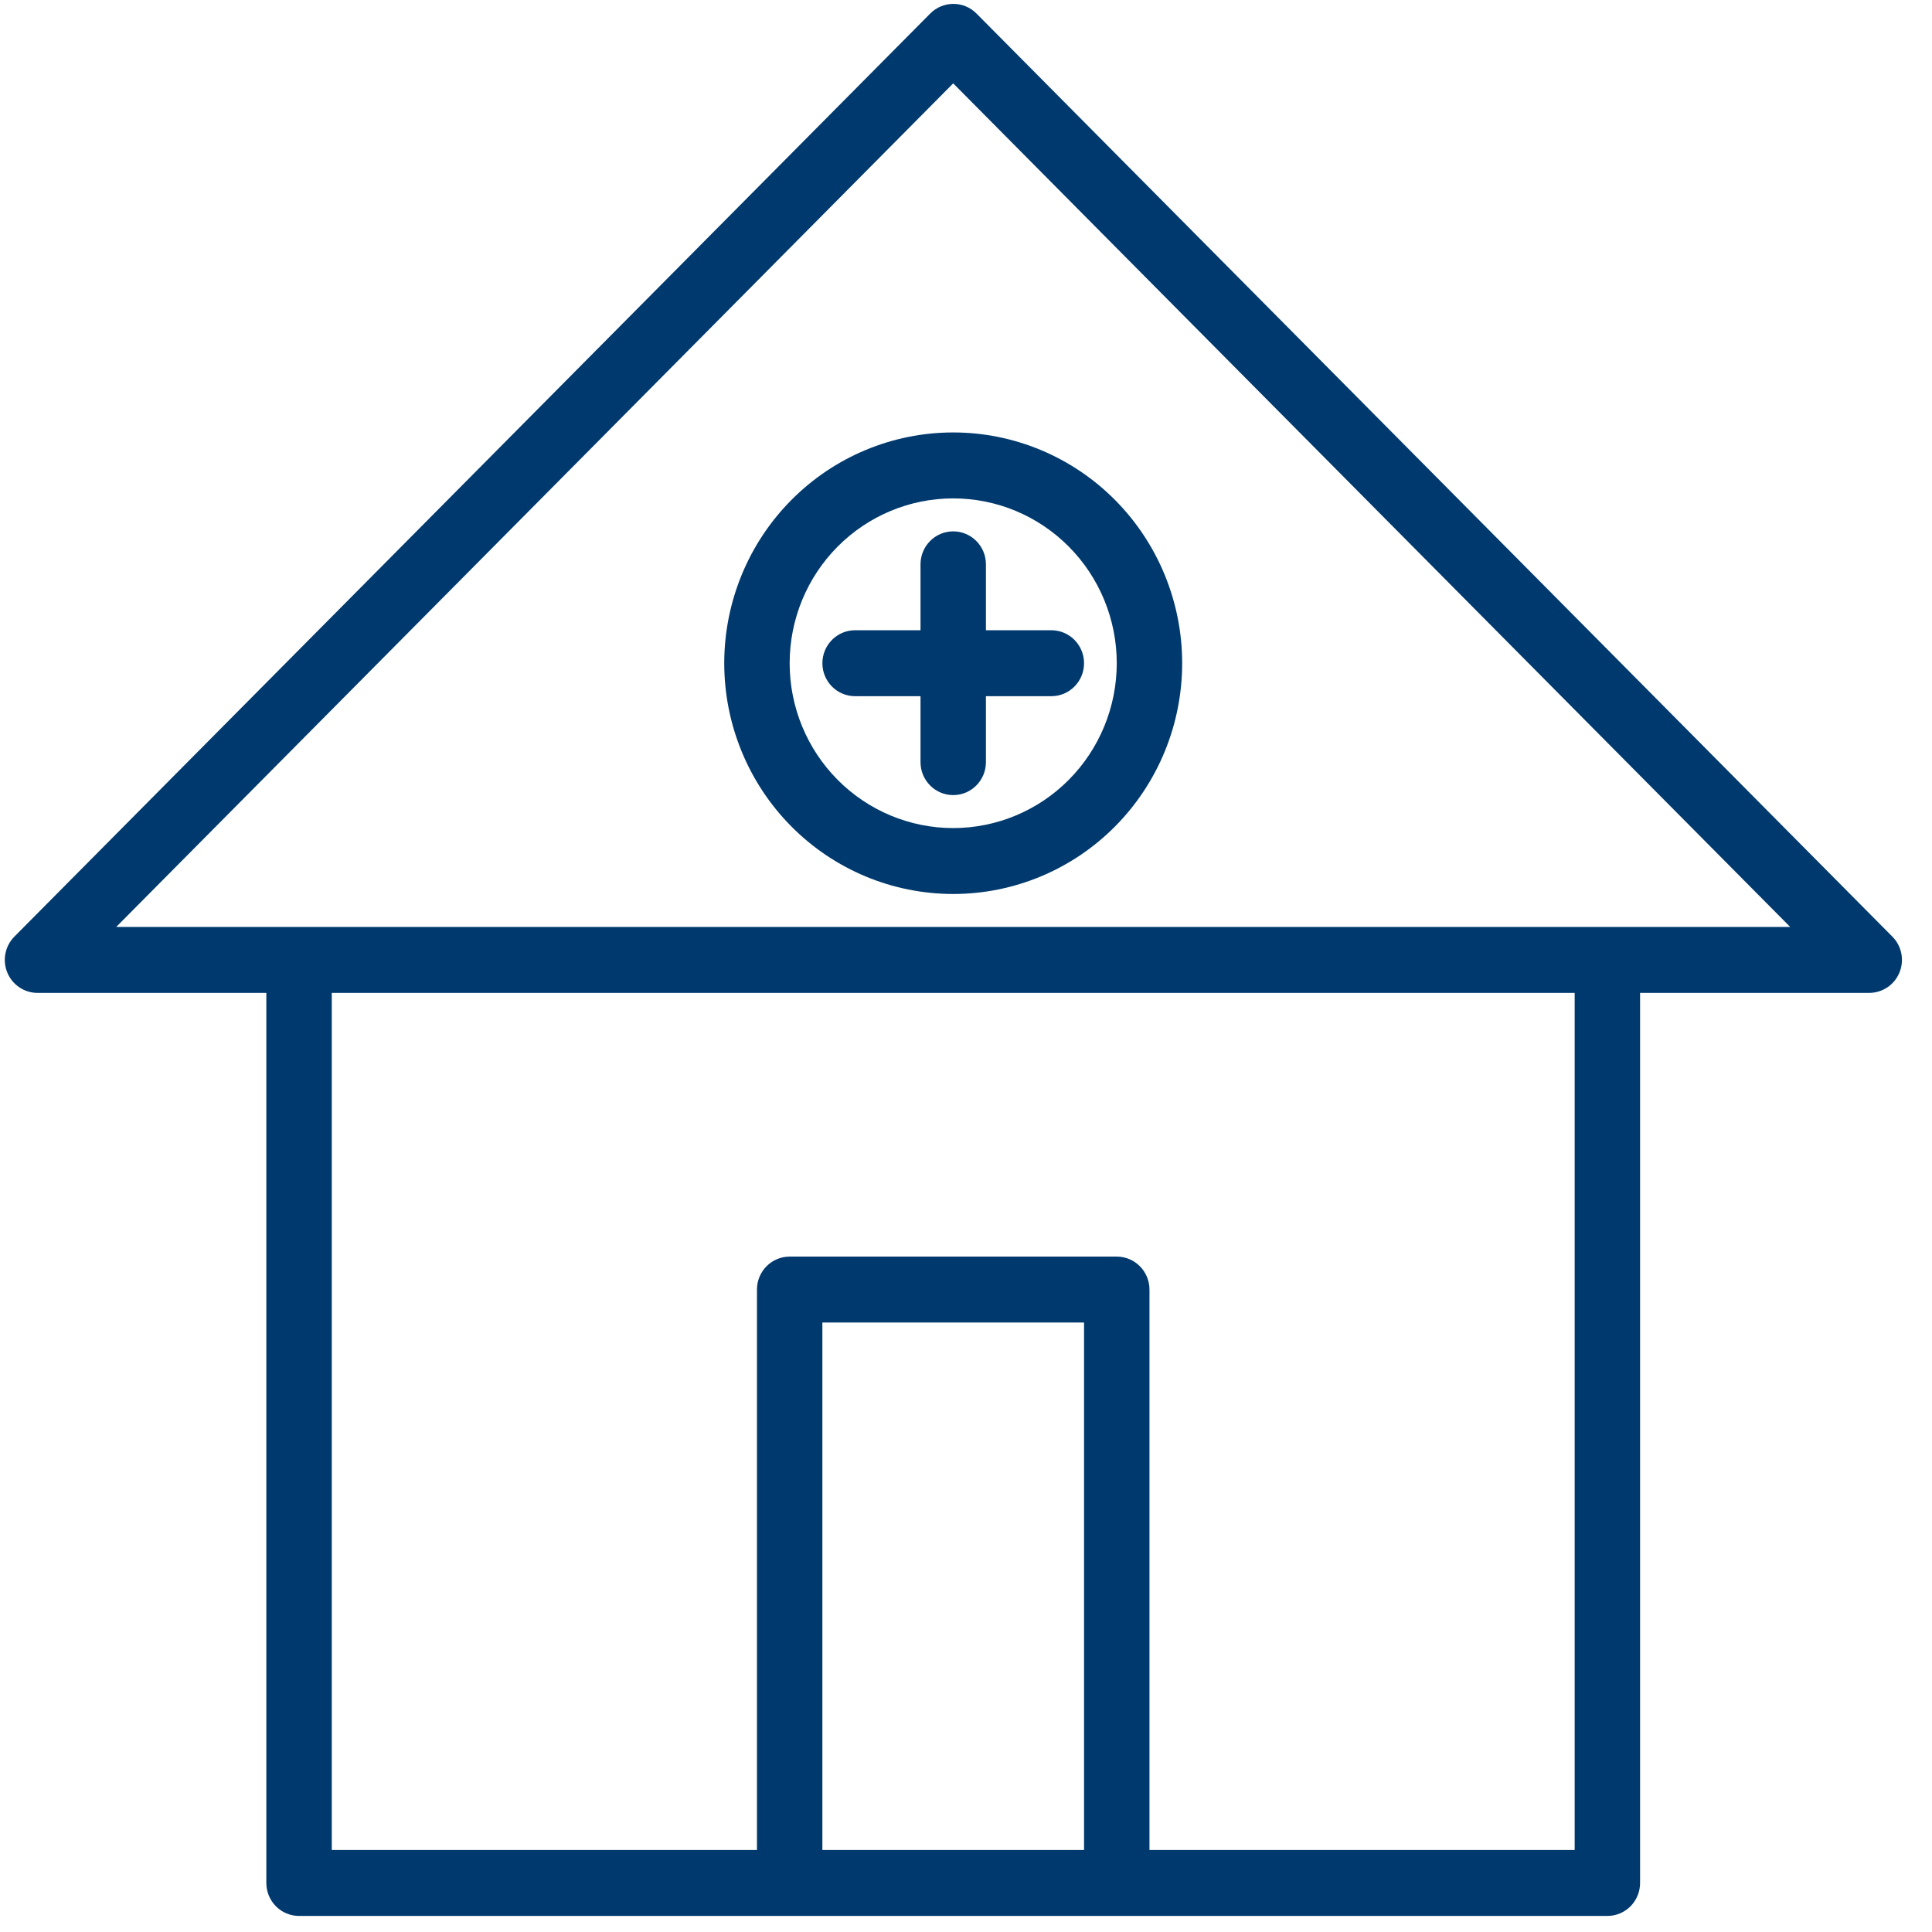
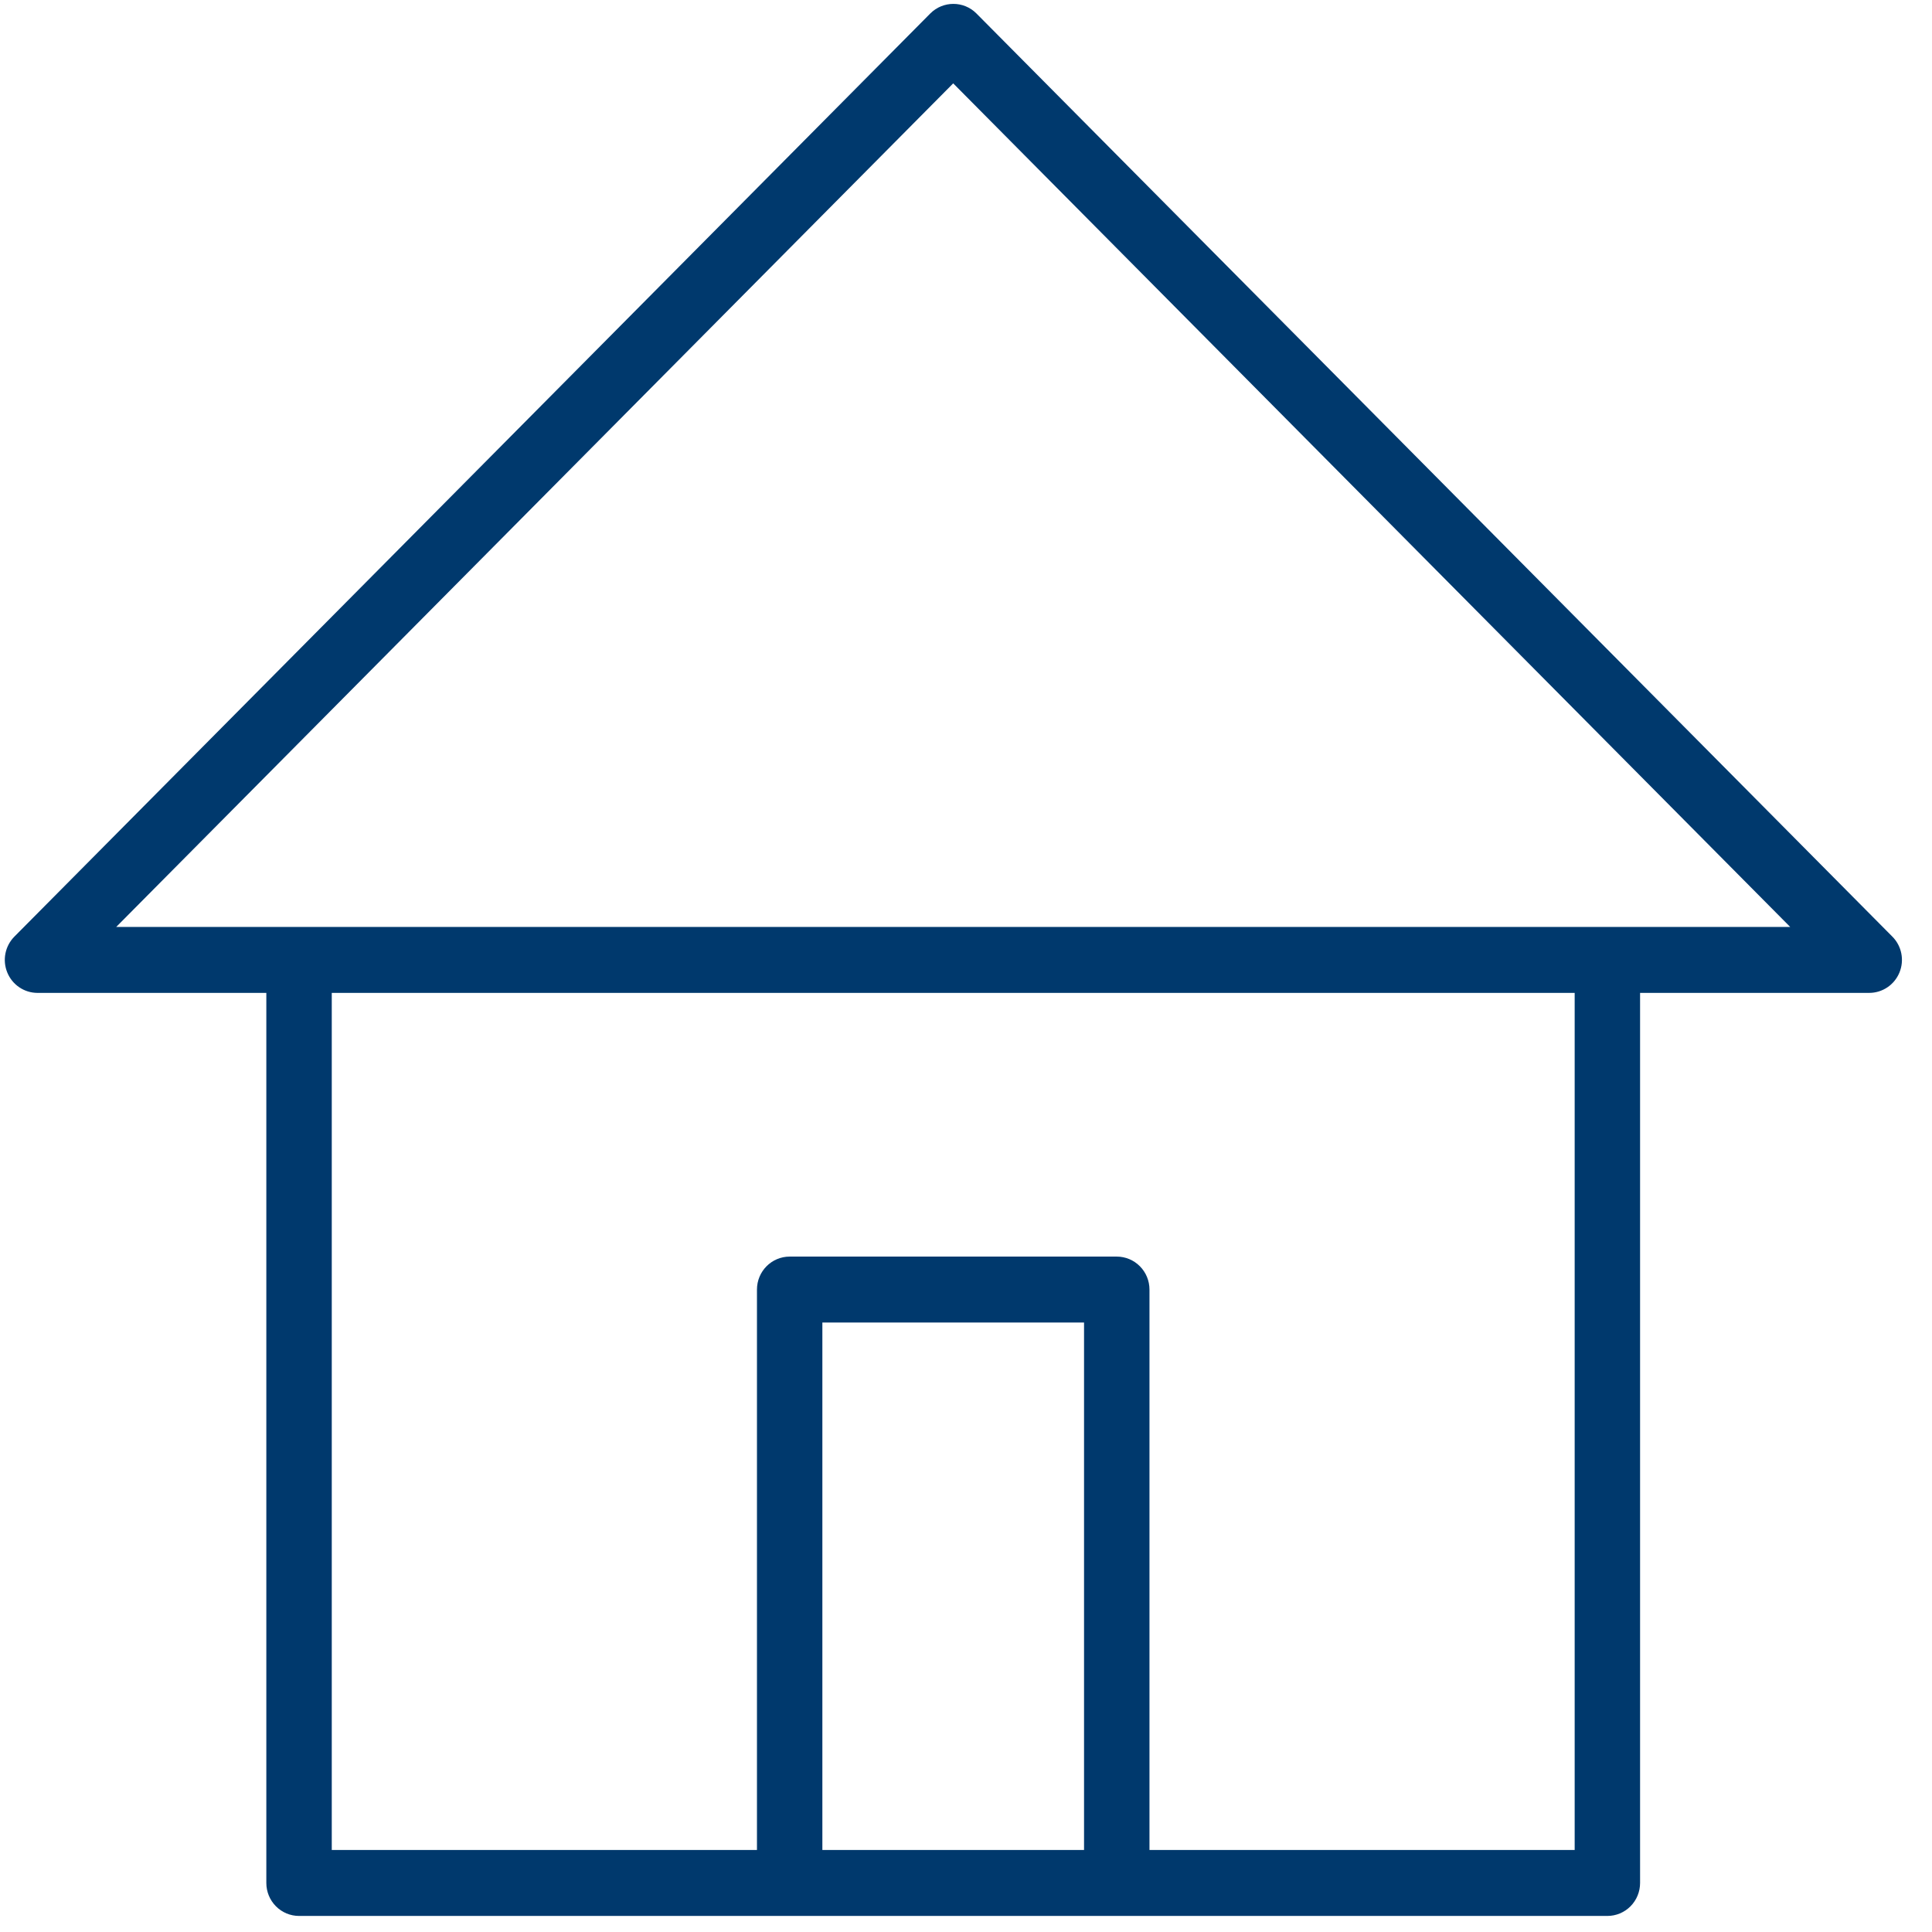
<svg xmlns="http://www.w3.org/2000/svg" width="61" height="61" viewBox="0 0 61 61" fill="none">
  <path d="M59.745 29.569L30.829 0.425C30.427 0.022 29.776 0.022 29.373 0.425L0.457 29.569C0.161 29.866 0.07 30.313 0.229 30.703C0.387 31.092 0.762 31.347 1.18 31.349H8.409V59.452C8.409 59.728 8.518 59.993 8.712 60.188C8.905 60.383 9.168 60.493 9.442 60.493H50.751C51.024 60.493 51.287 60.383 51.481 60.188C51.674 59.993 51.783 59.728 51.783 59.452V31.349H59.012C59.432 31.351 59.811 31.097 59.972 30.707C60.133 30.317 60.044 29.866 59.745 29.569H59.745ZM25.965 58.411V41.757H34.227V58.411H25.965ZM49.718 58.411H36.293V40.716C36.293 40.44 36.184 40.175 35.99 39.98C35.797 39.785 35.534 39.675 35.26 39.675H24.933C24.362 39.675 23.9 40.142 23.9 40.716V58.411H10.475V31.349H49.718V58.411ZM50.751 29.267H3.669L30.096 2.632L56.523 29.267H50.751Z" fill="#00396D" />
-   <path d="M29.064 17.818V19.899H26.998C26.428 19.899 25.966 20.366 25.966 20.94C25.966 21.515 26.428 21.981 26.998 21.981H29.064V24.063C29.064 24.638 29.526 25.104 30.096 25.104C30.667 25.104 31.129 24.638 31.129 24.063V21.981H33.195C33.765 21.981 34.227 21.515 34.227 20.94C34.227 20.366 33.765 19.899 33.195 19.899H31.129V17.818C31.129 17.243 30.667 16.777 30.096 16.777C29.526 16.777 29.064 17.243 29.064 17.818Z" fill="#00396D" />
-   <path d="M22.867 20.94C22.867 22.873 23.629 24.726 24.984 26.092C26.34 27.459 28.178 28.226 30.096 28.226C32.014 28.226 33.852 27.459 35.208 26.092C36.563 24.726 37.325 22.873 37.325 20.94C37.325 19.008 36.563 17.155 35.208 15.789C33.852 14.422 32.014 13.654 30.096 13.654C28.178 13.654 26.34 14.422 24.984 15.789C23.629 17.154 22.867 19.008 22.867 20.94ZM35.26 20.94C35.26 22.32 34.715 23.644 33.747 24.62C32.779 25.596 31.465 26.145 30.096 26.145C28.727 26.145 27.413 25.596 26.445 24.62C25.476 23.644 24.932 22.32 24.932 20.94C24.932 19.56 25.476 18.236 26.445 17.26C27.413 16.284 28.727 15.736 30.096 15.736C31.465 15.736 32.779 16.284 33.747 17.26C34.716 18.236 35.26 19.56 35.26 20.94Z" fill="#00396D" />
</svg>